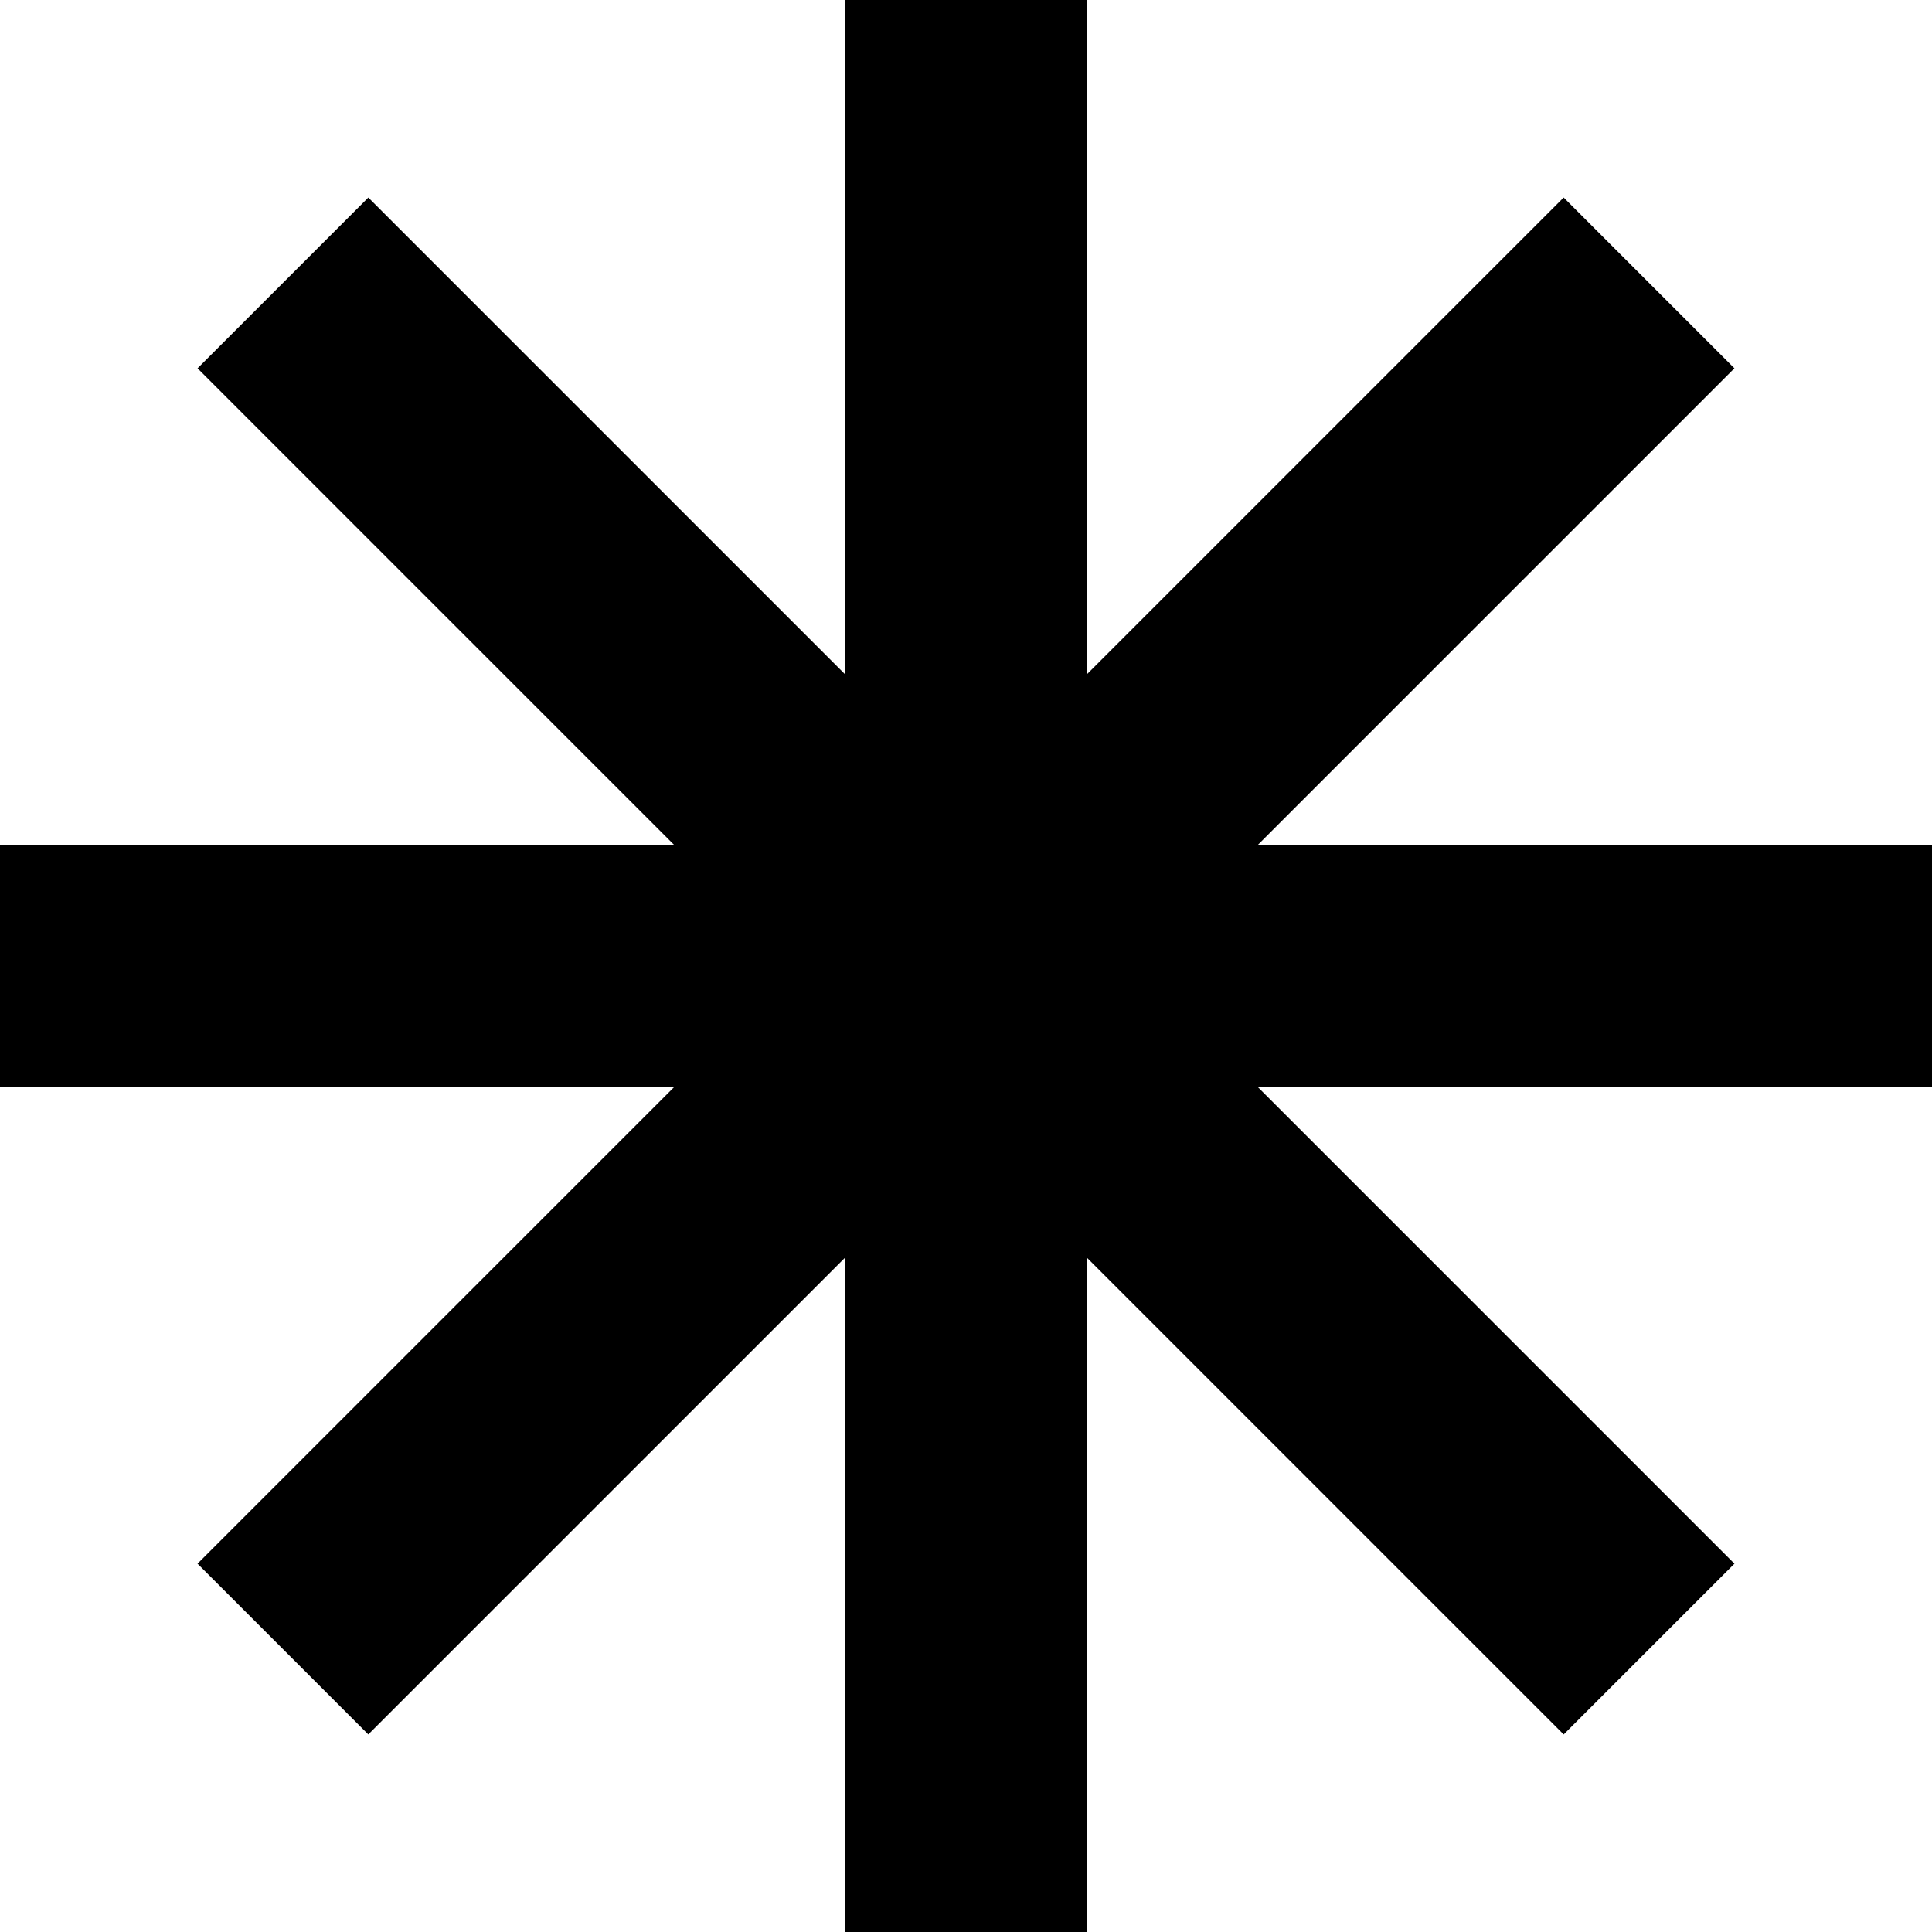
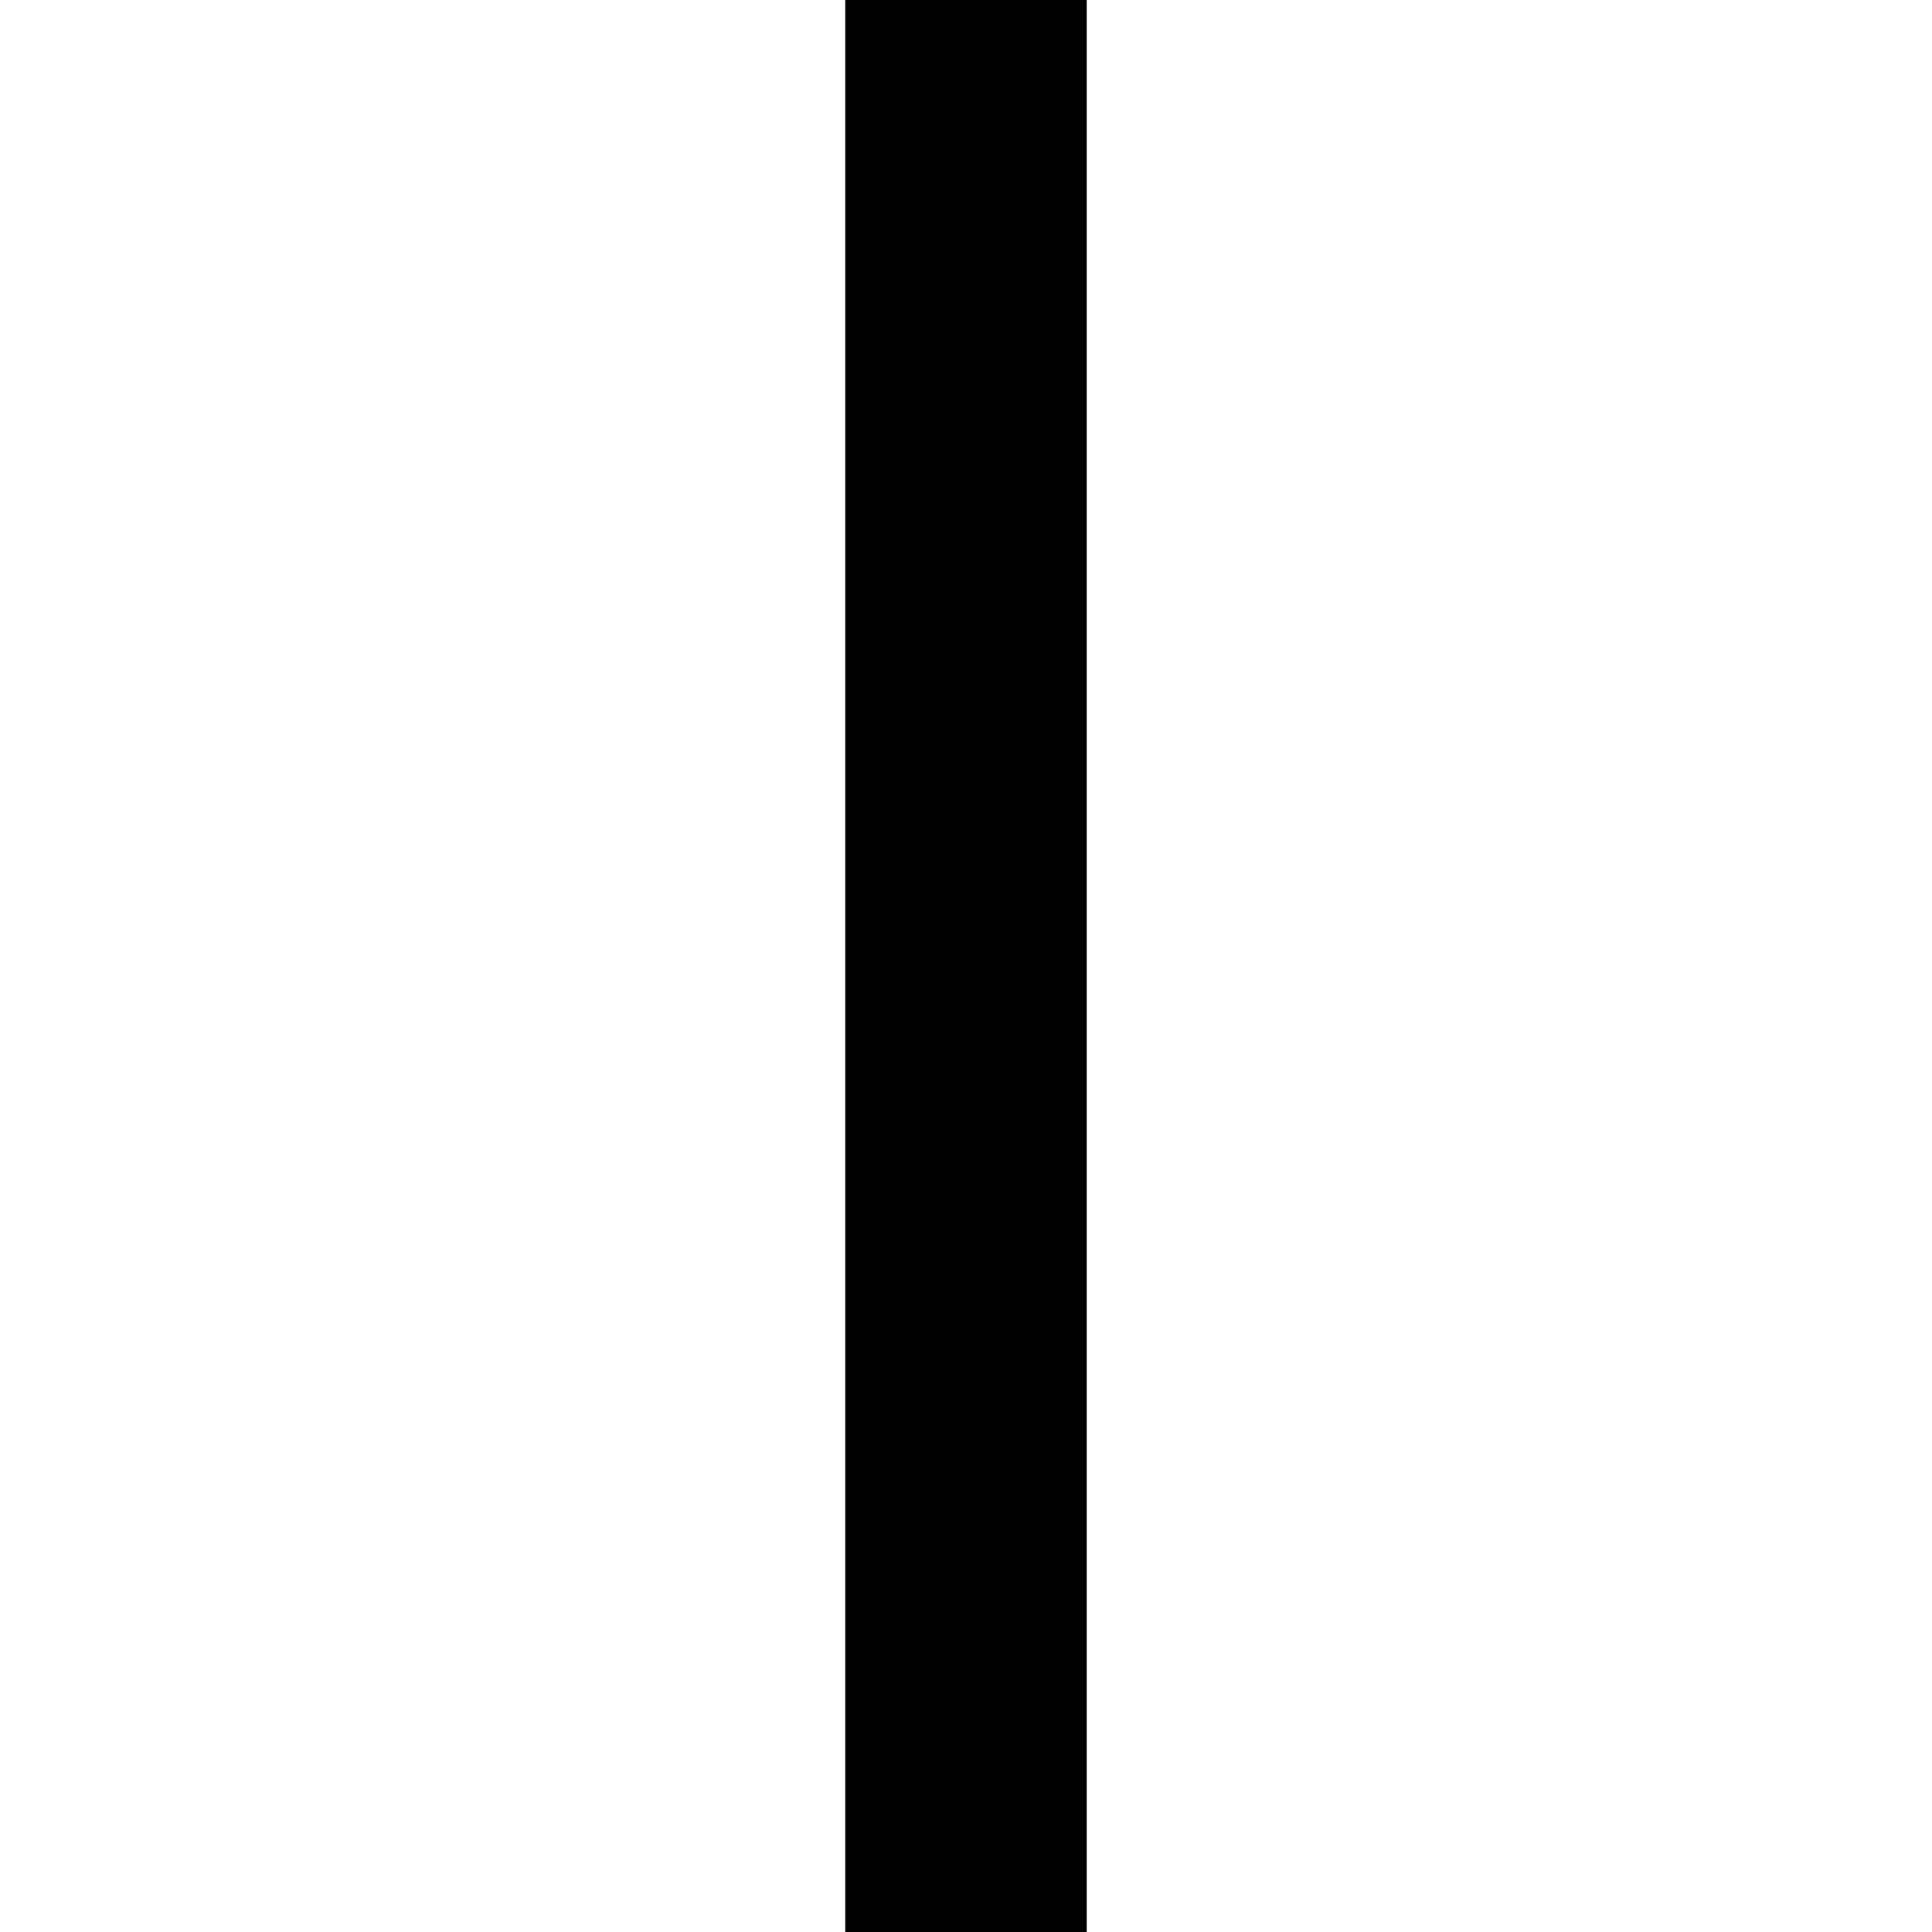
<svg xmlns="http://www.w3.org/2000/svg" width="120" height="120" viewBox="0 0 120 120" fill="none">
  <rect x="52.5" width="15" height="120" fill="black" />
-   <rect x="120" y="52.5" width="15" height="120" transform="rotate(90 120 52.5)" fill="black" />
-   <rect x="107.73" y="97.123" width="15" height="120" transform="rotate(135 107.73 97.123)" fill="black" />
-   <rect x="22.875" y="107.729" width="15" height="120" transform="rotate(-135 22.875 107.729)" fill="black" />
</svg>